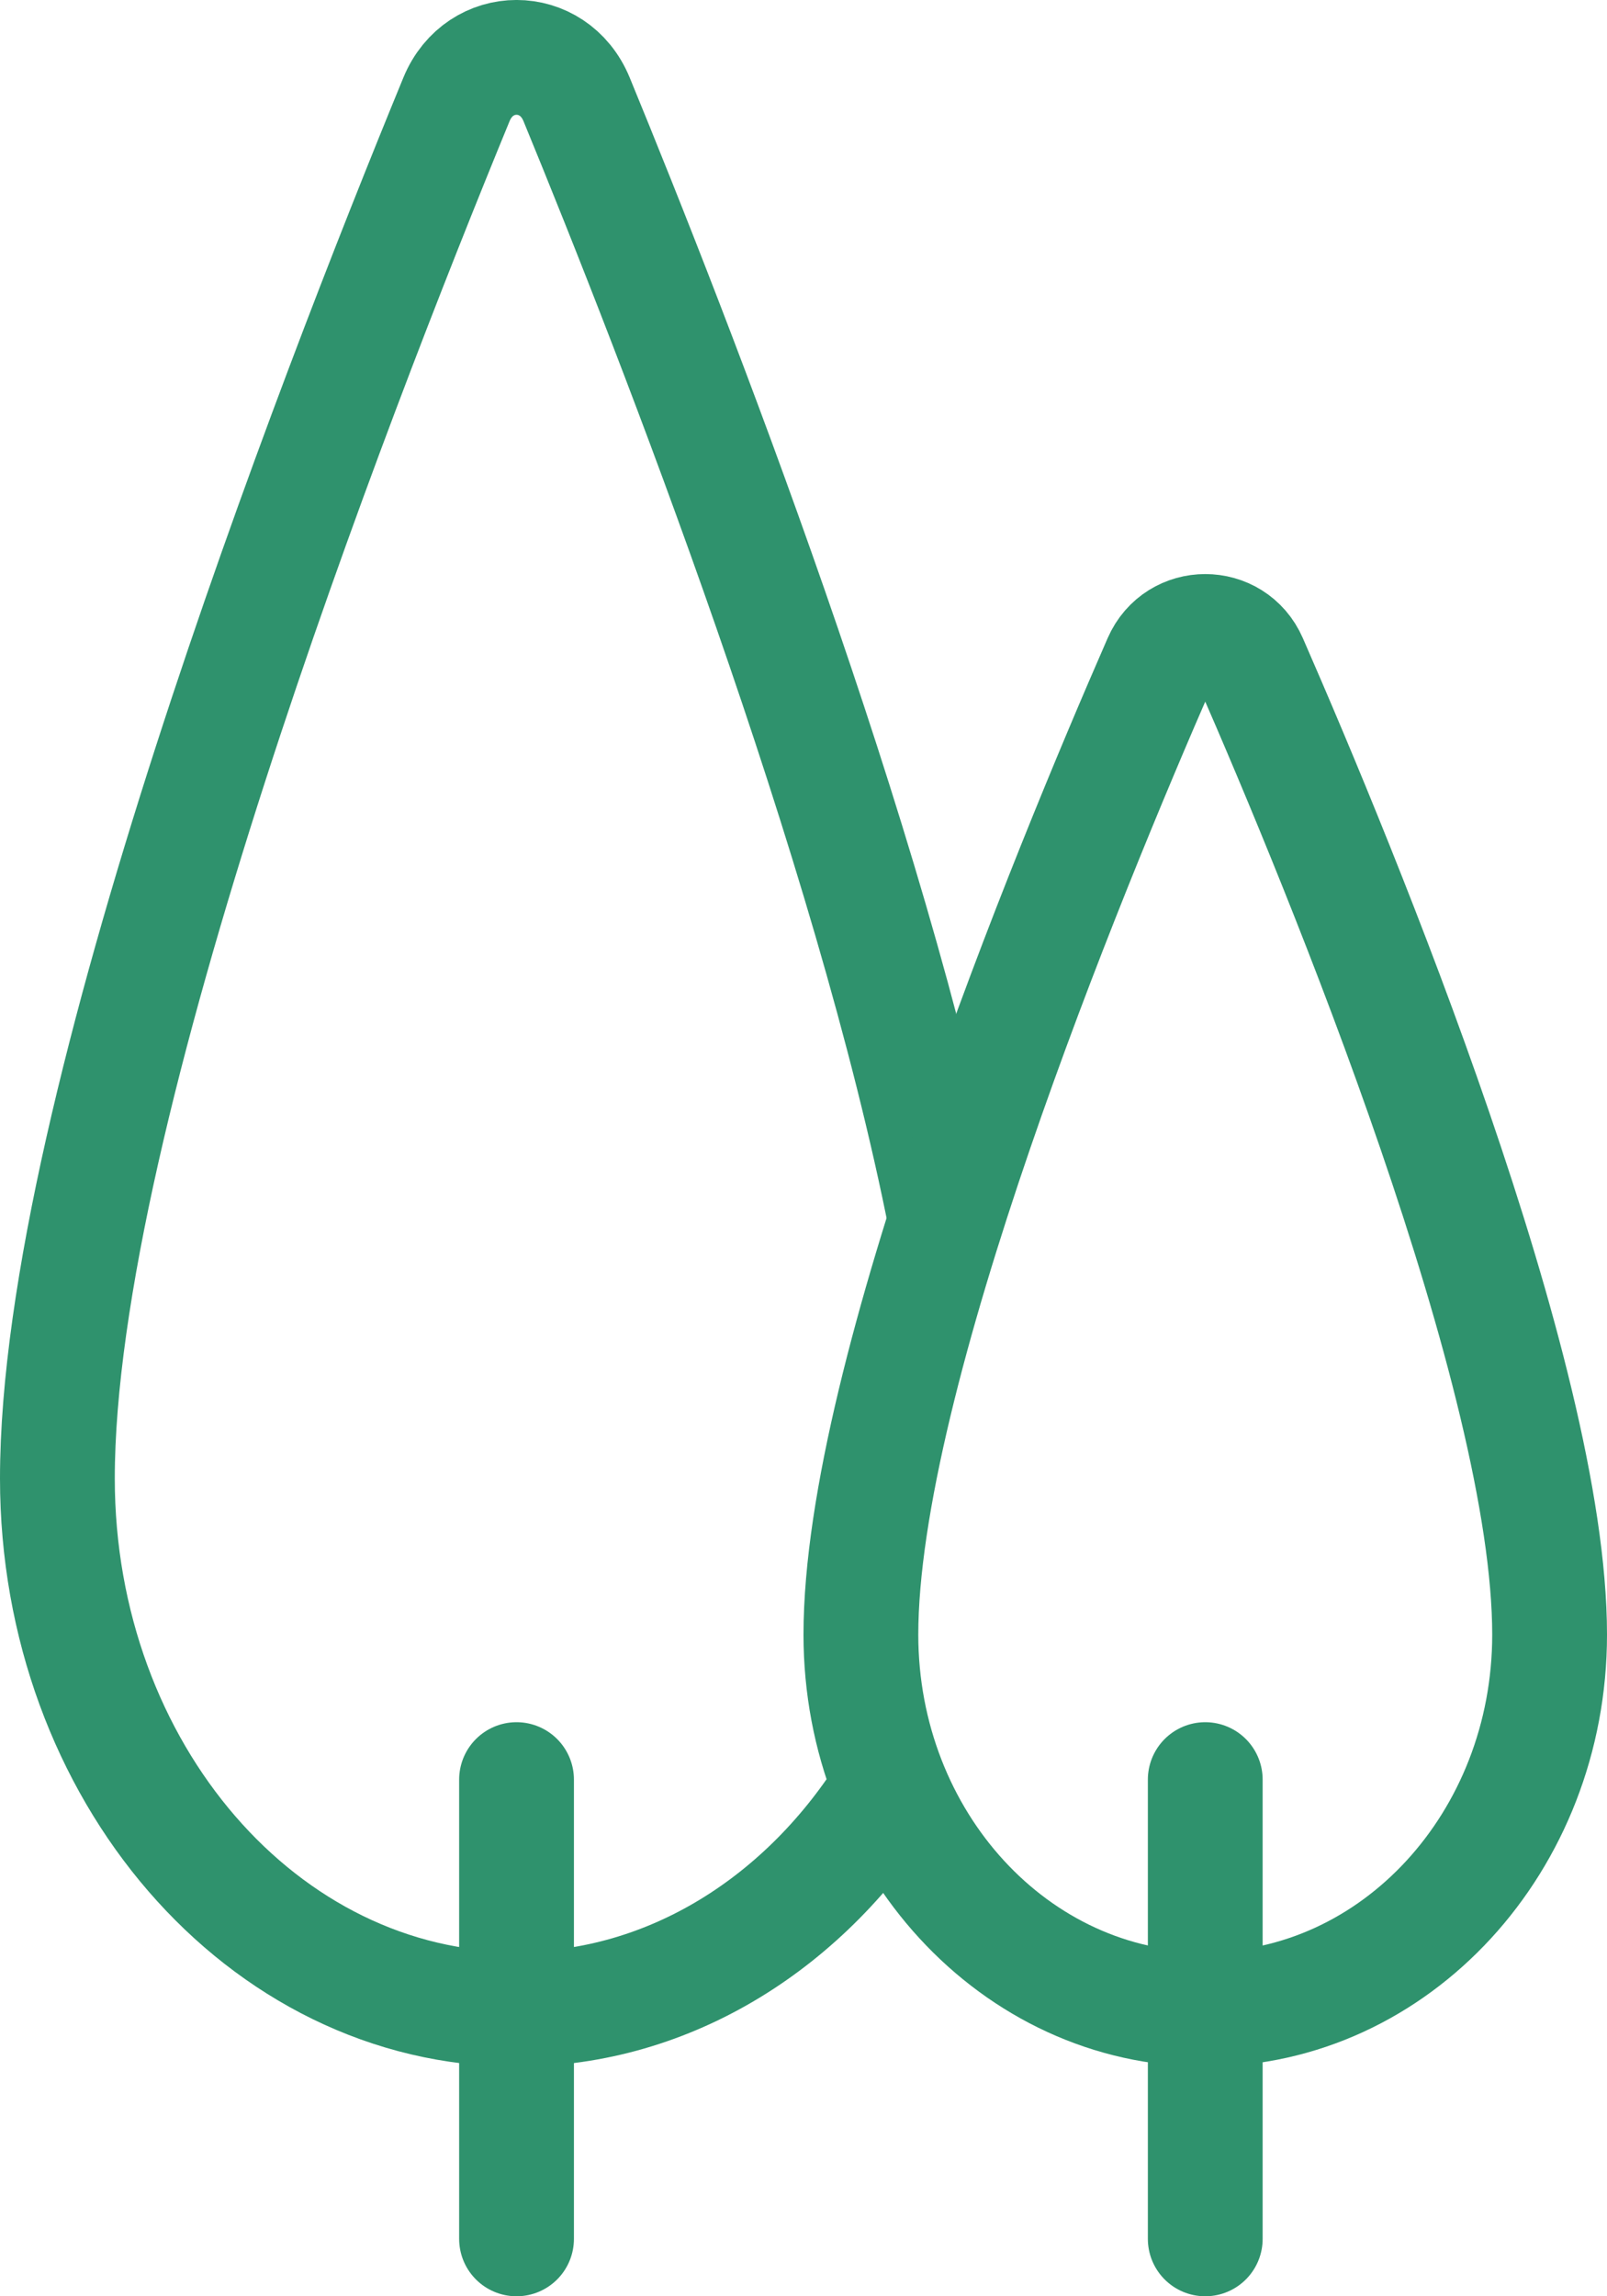
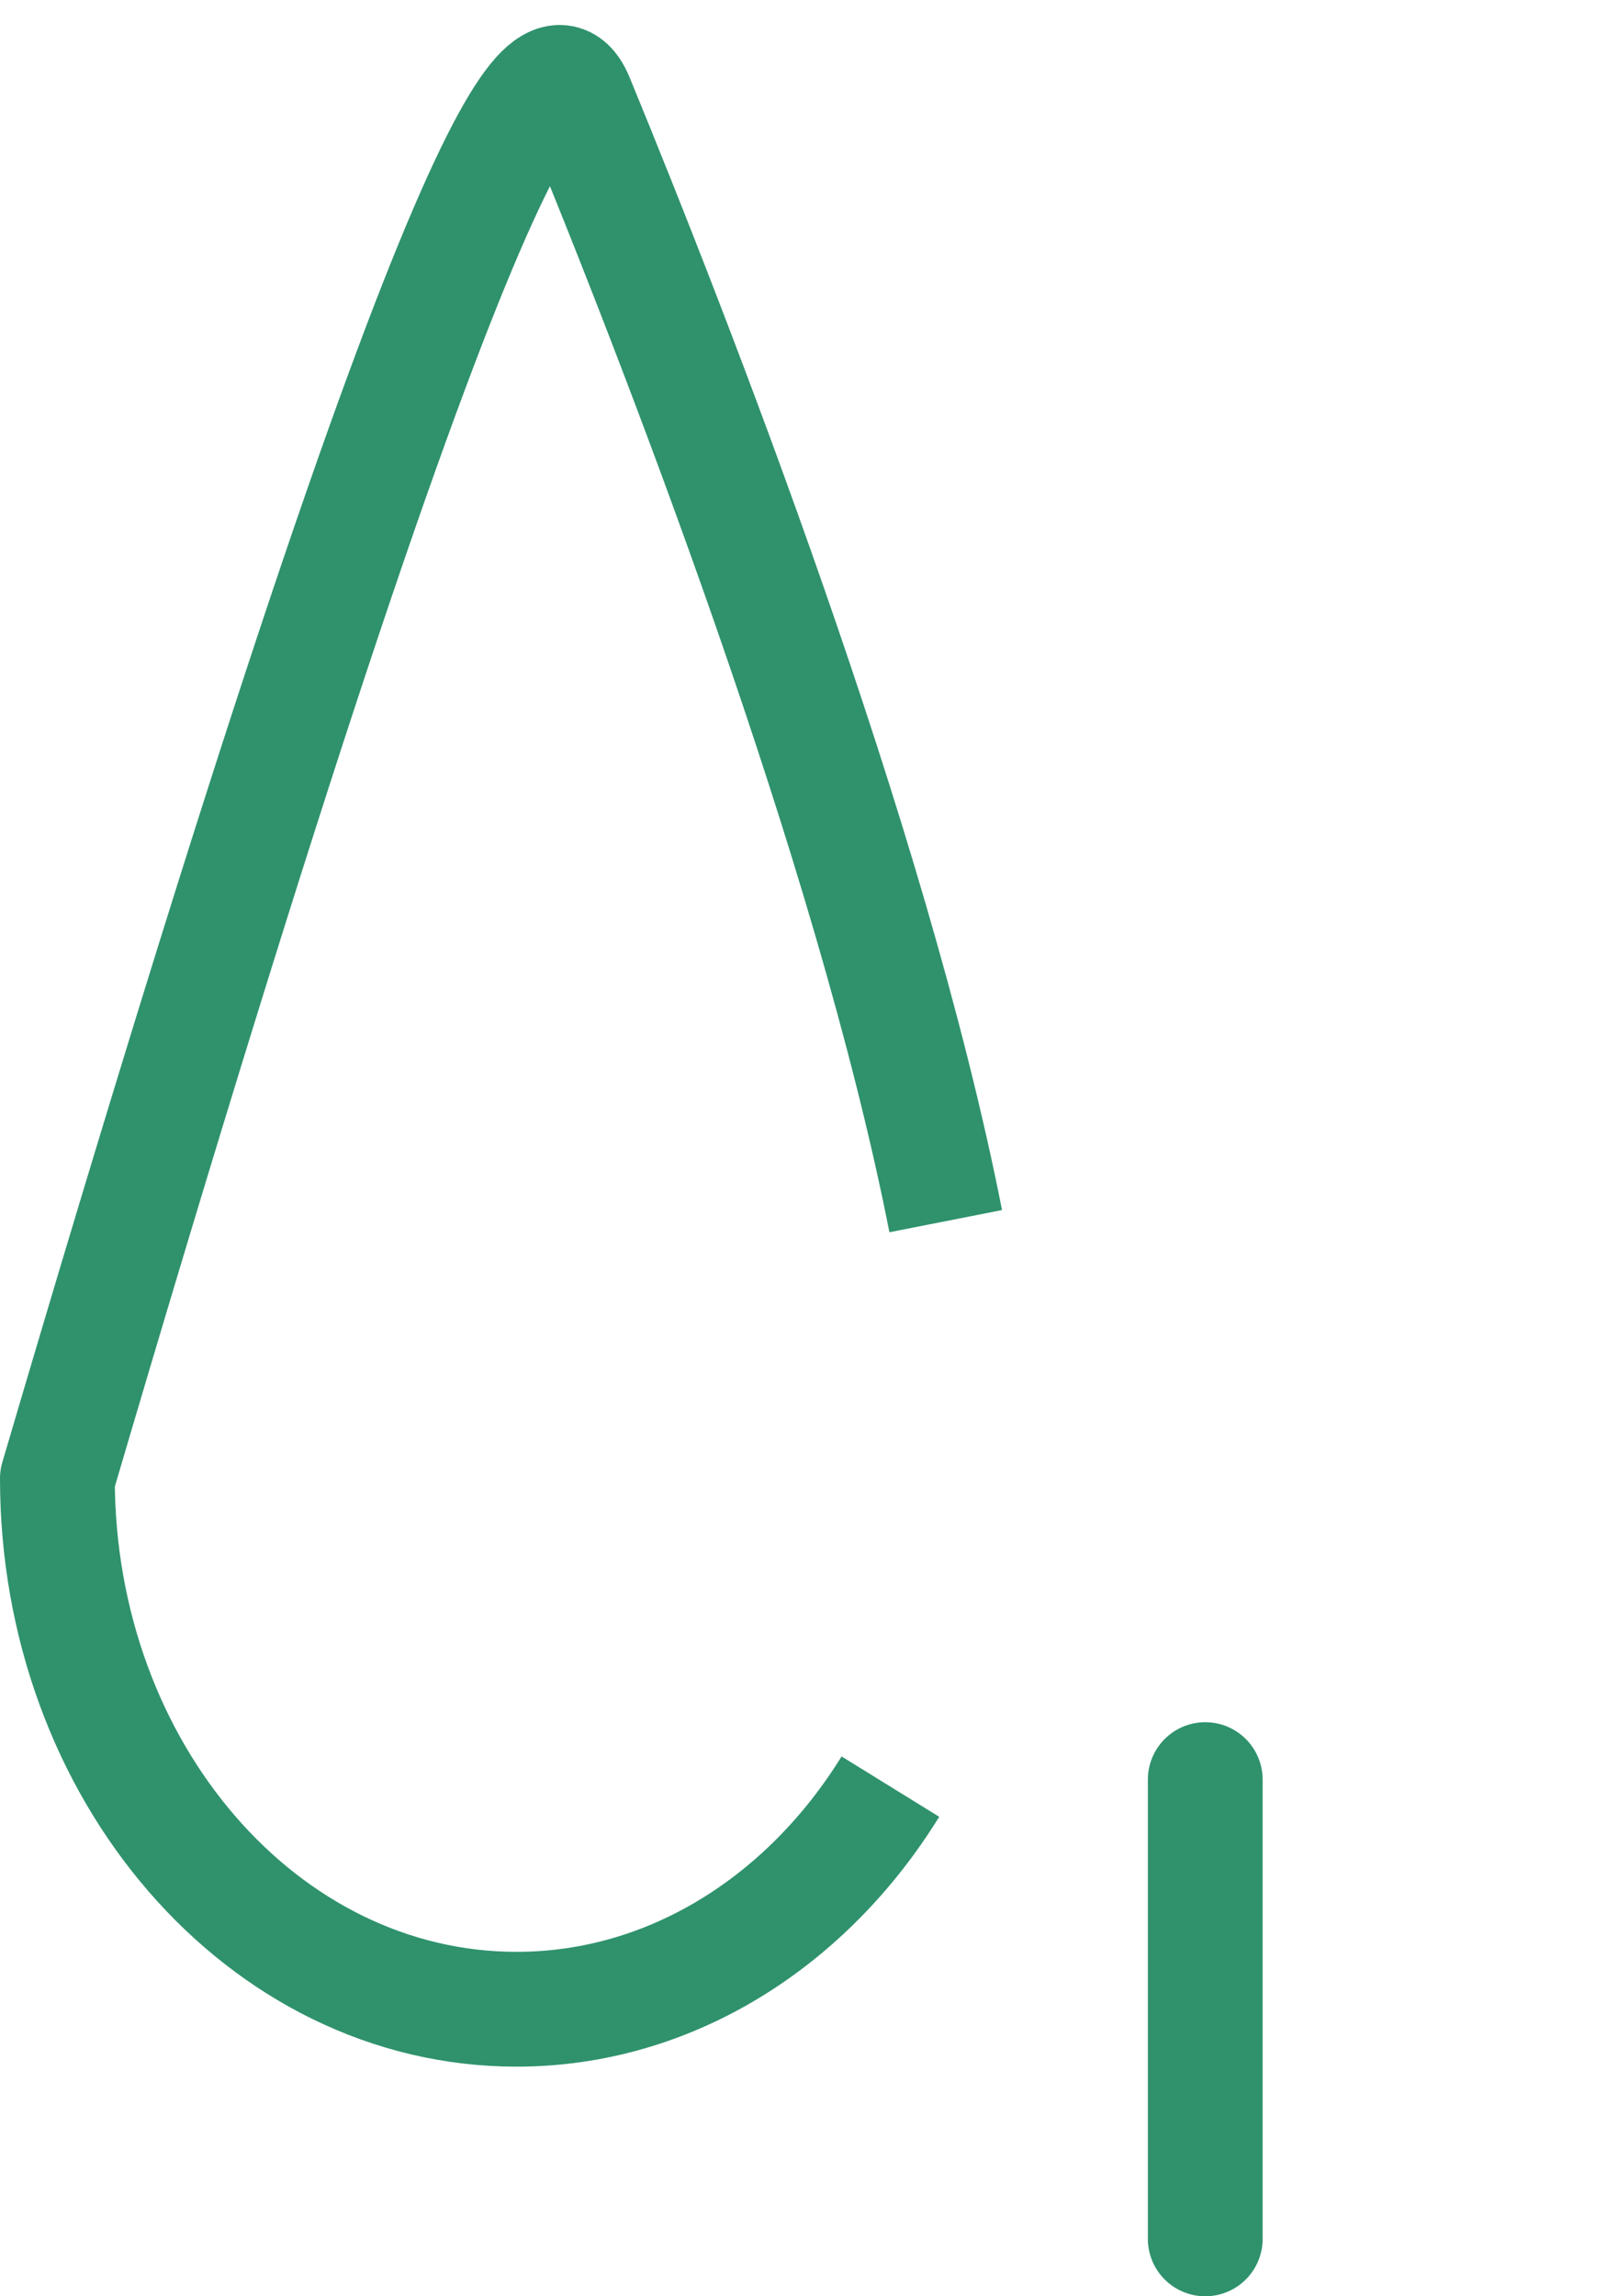
<svg xmlns="http://www.w3.org/2000/svg" width="14" height="20" viewBox="0 0 14 20" fill="none">
-   <path d="M7.757 15.561C7.032 16.734 5.843 17.5 4.5 17.5C2.291 17.5 0.5 15.43 0.5 12.877C0.5 9.678 2.893 3.5 3.977 0.865C4.178 0.378 4.822 0.378 5.023 0.865C5.889 2.97 7.589 7.334 8.239 10.636" stroke="#2F926D" stroke-linejoin="round" />
-   <path d="M4.5 19.5V15.5" stroke="#2F926D" stroke-linecap="round" stroke-linejoin="round" />
-   <path d="M13.5 14.237C13.5 16.039 12.157 17.5 10.5 17.5C8.843 17.5 7.5 16.039 7.5 14.237C7.5 11.979 9.295 7.618 10.108 5.758C10.258 5.414 10.742 5.414 10.892 5.758C11.705 7.618 13.5 11.979 13.5 14.237Z" stroke="#2F926D" stroke-linecap="round" stroke-linejoin="round" />
+   <path d="M7.757 15.561C7.032 16.734 5.843 17.5 4.5 17.5C2.291 17.5 0.5 15.43 0.5 12.877C4.178 0.378 4.822 0.378 5.023 0.865C5.889 2.97 7.589 7.334 8.239 10.636" stroke="#2F926D" stroke-linejoin="round" />
  <path d="M10.5 19.5V15.5" stroke="#2F926D" stroke-linecap="round" stroke-linejoin="round" />
</svg>